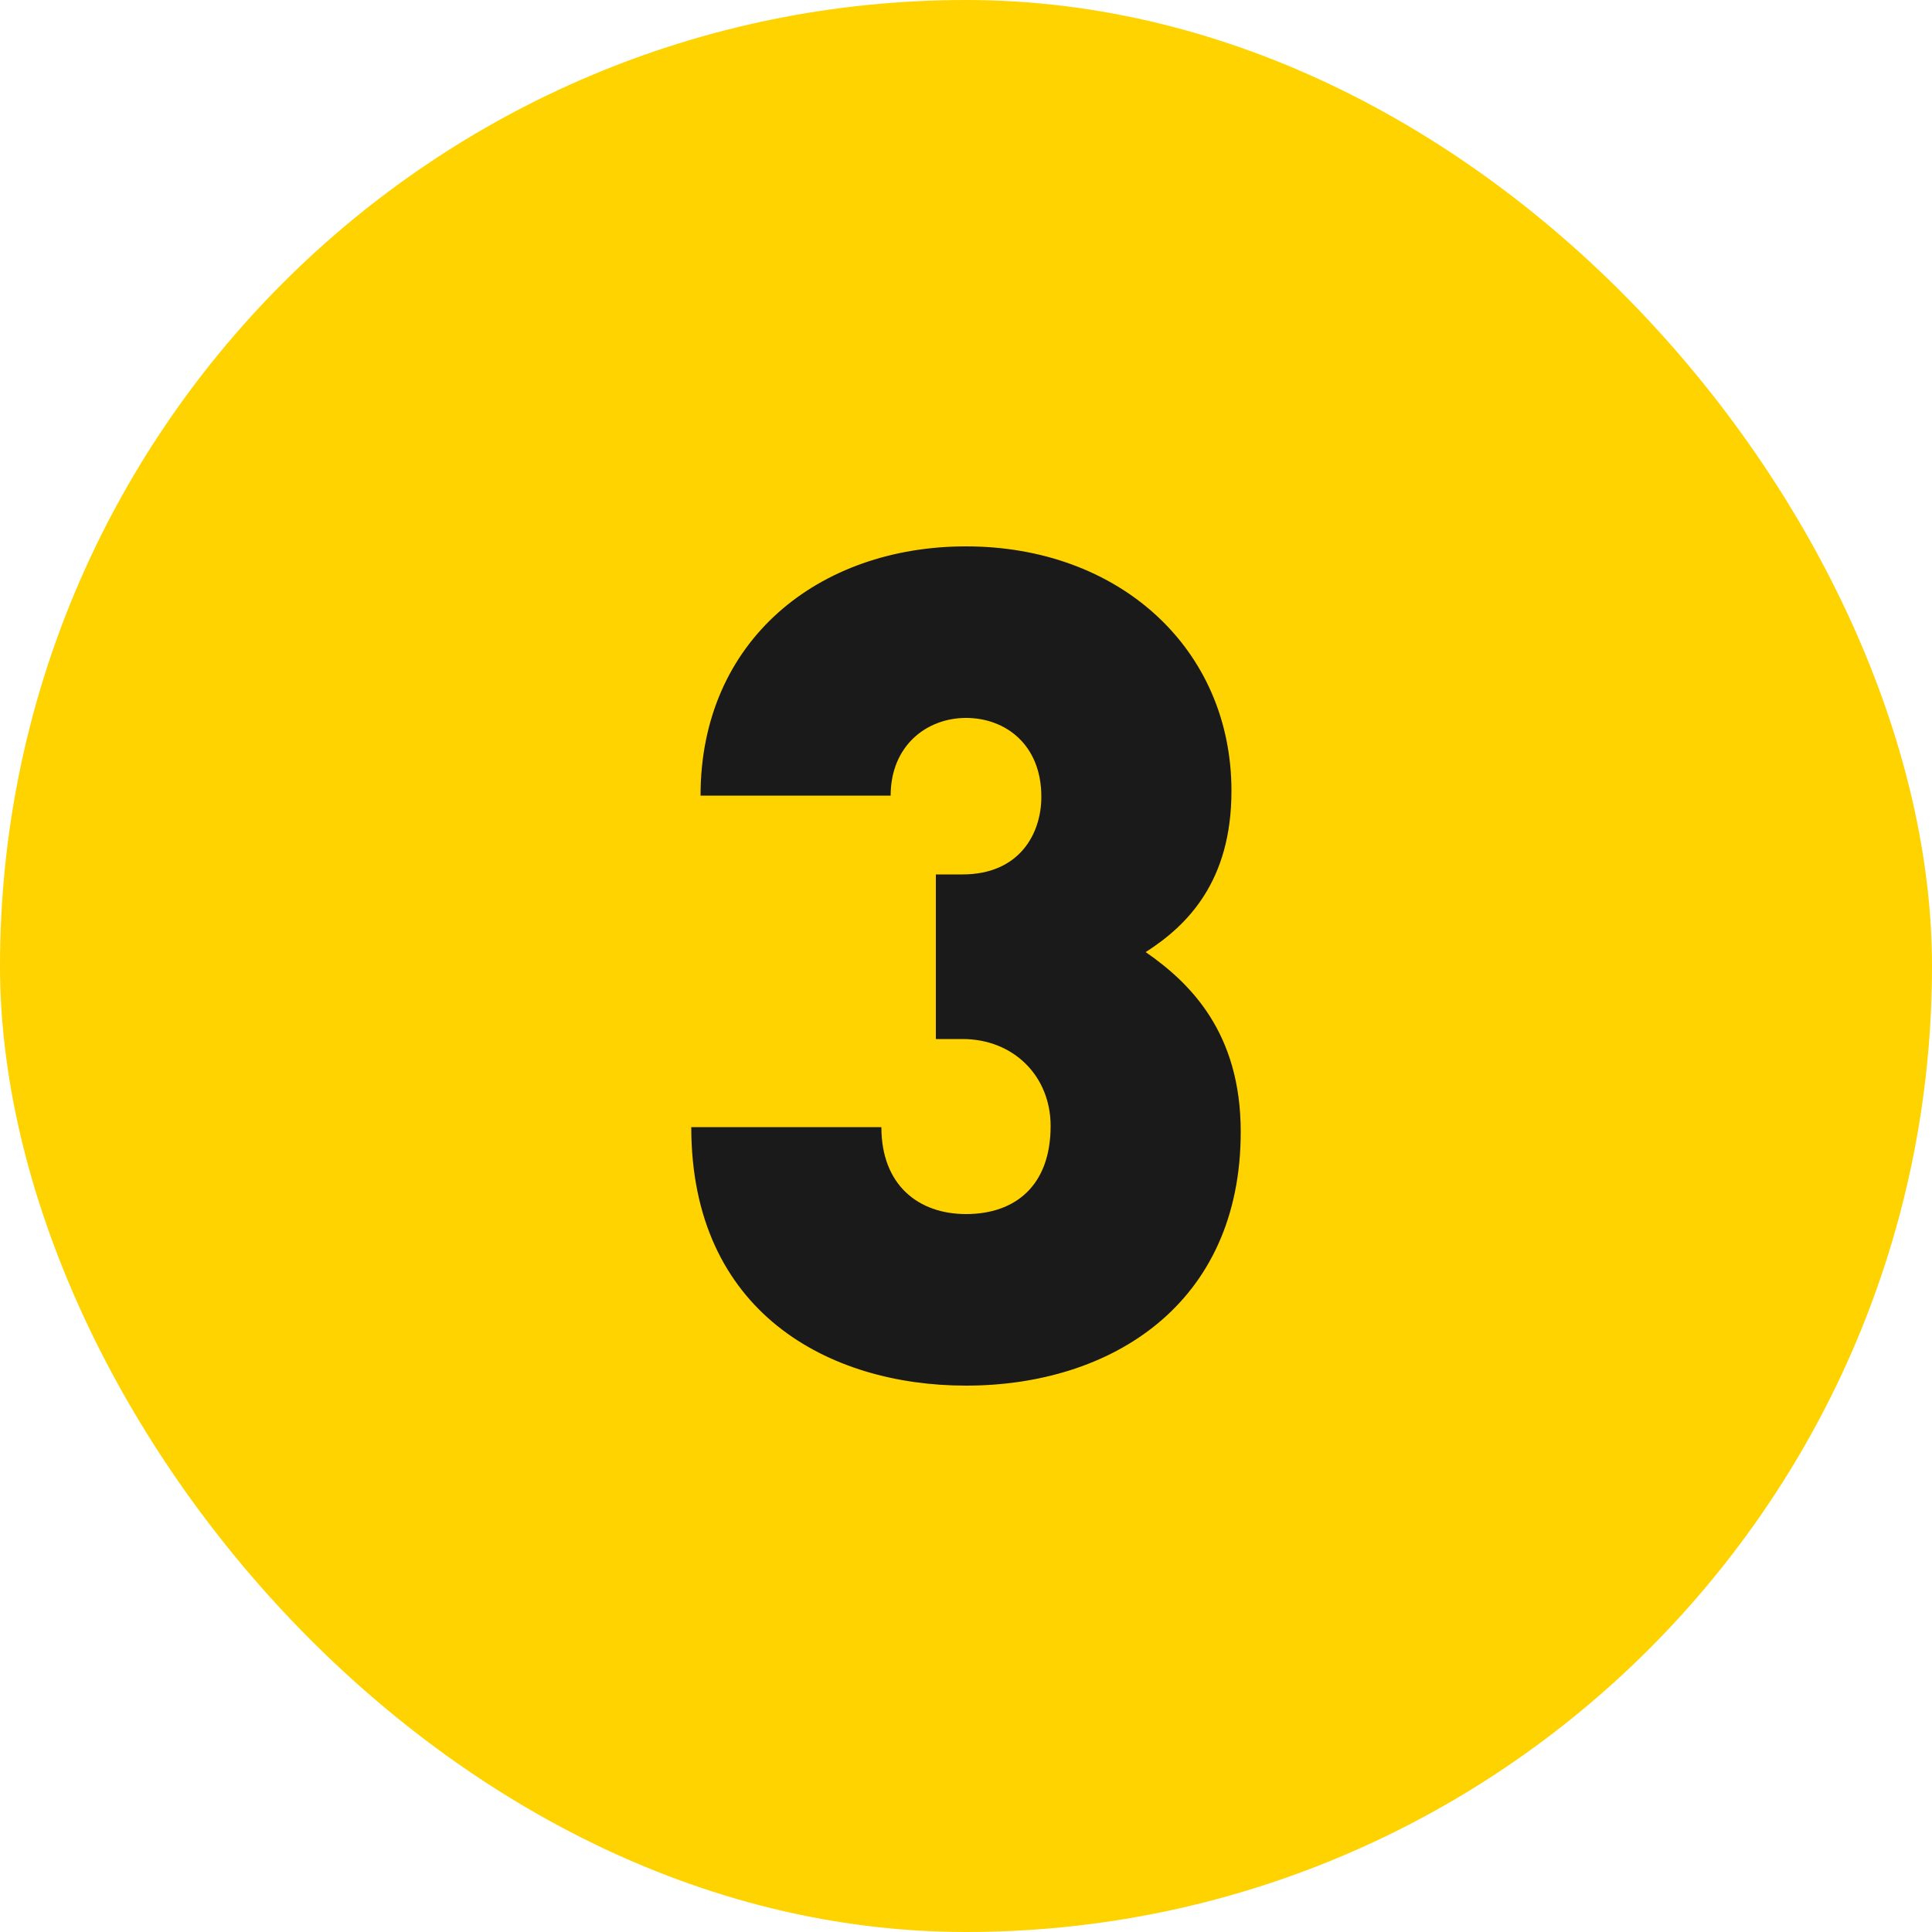
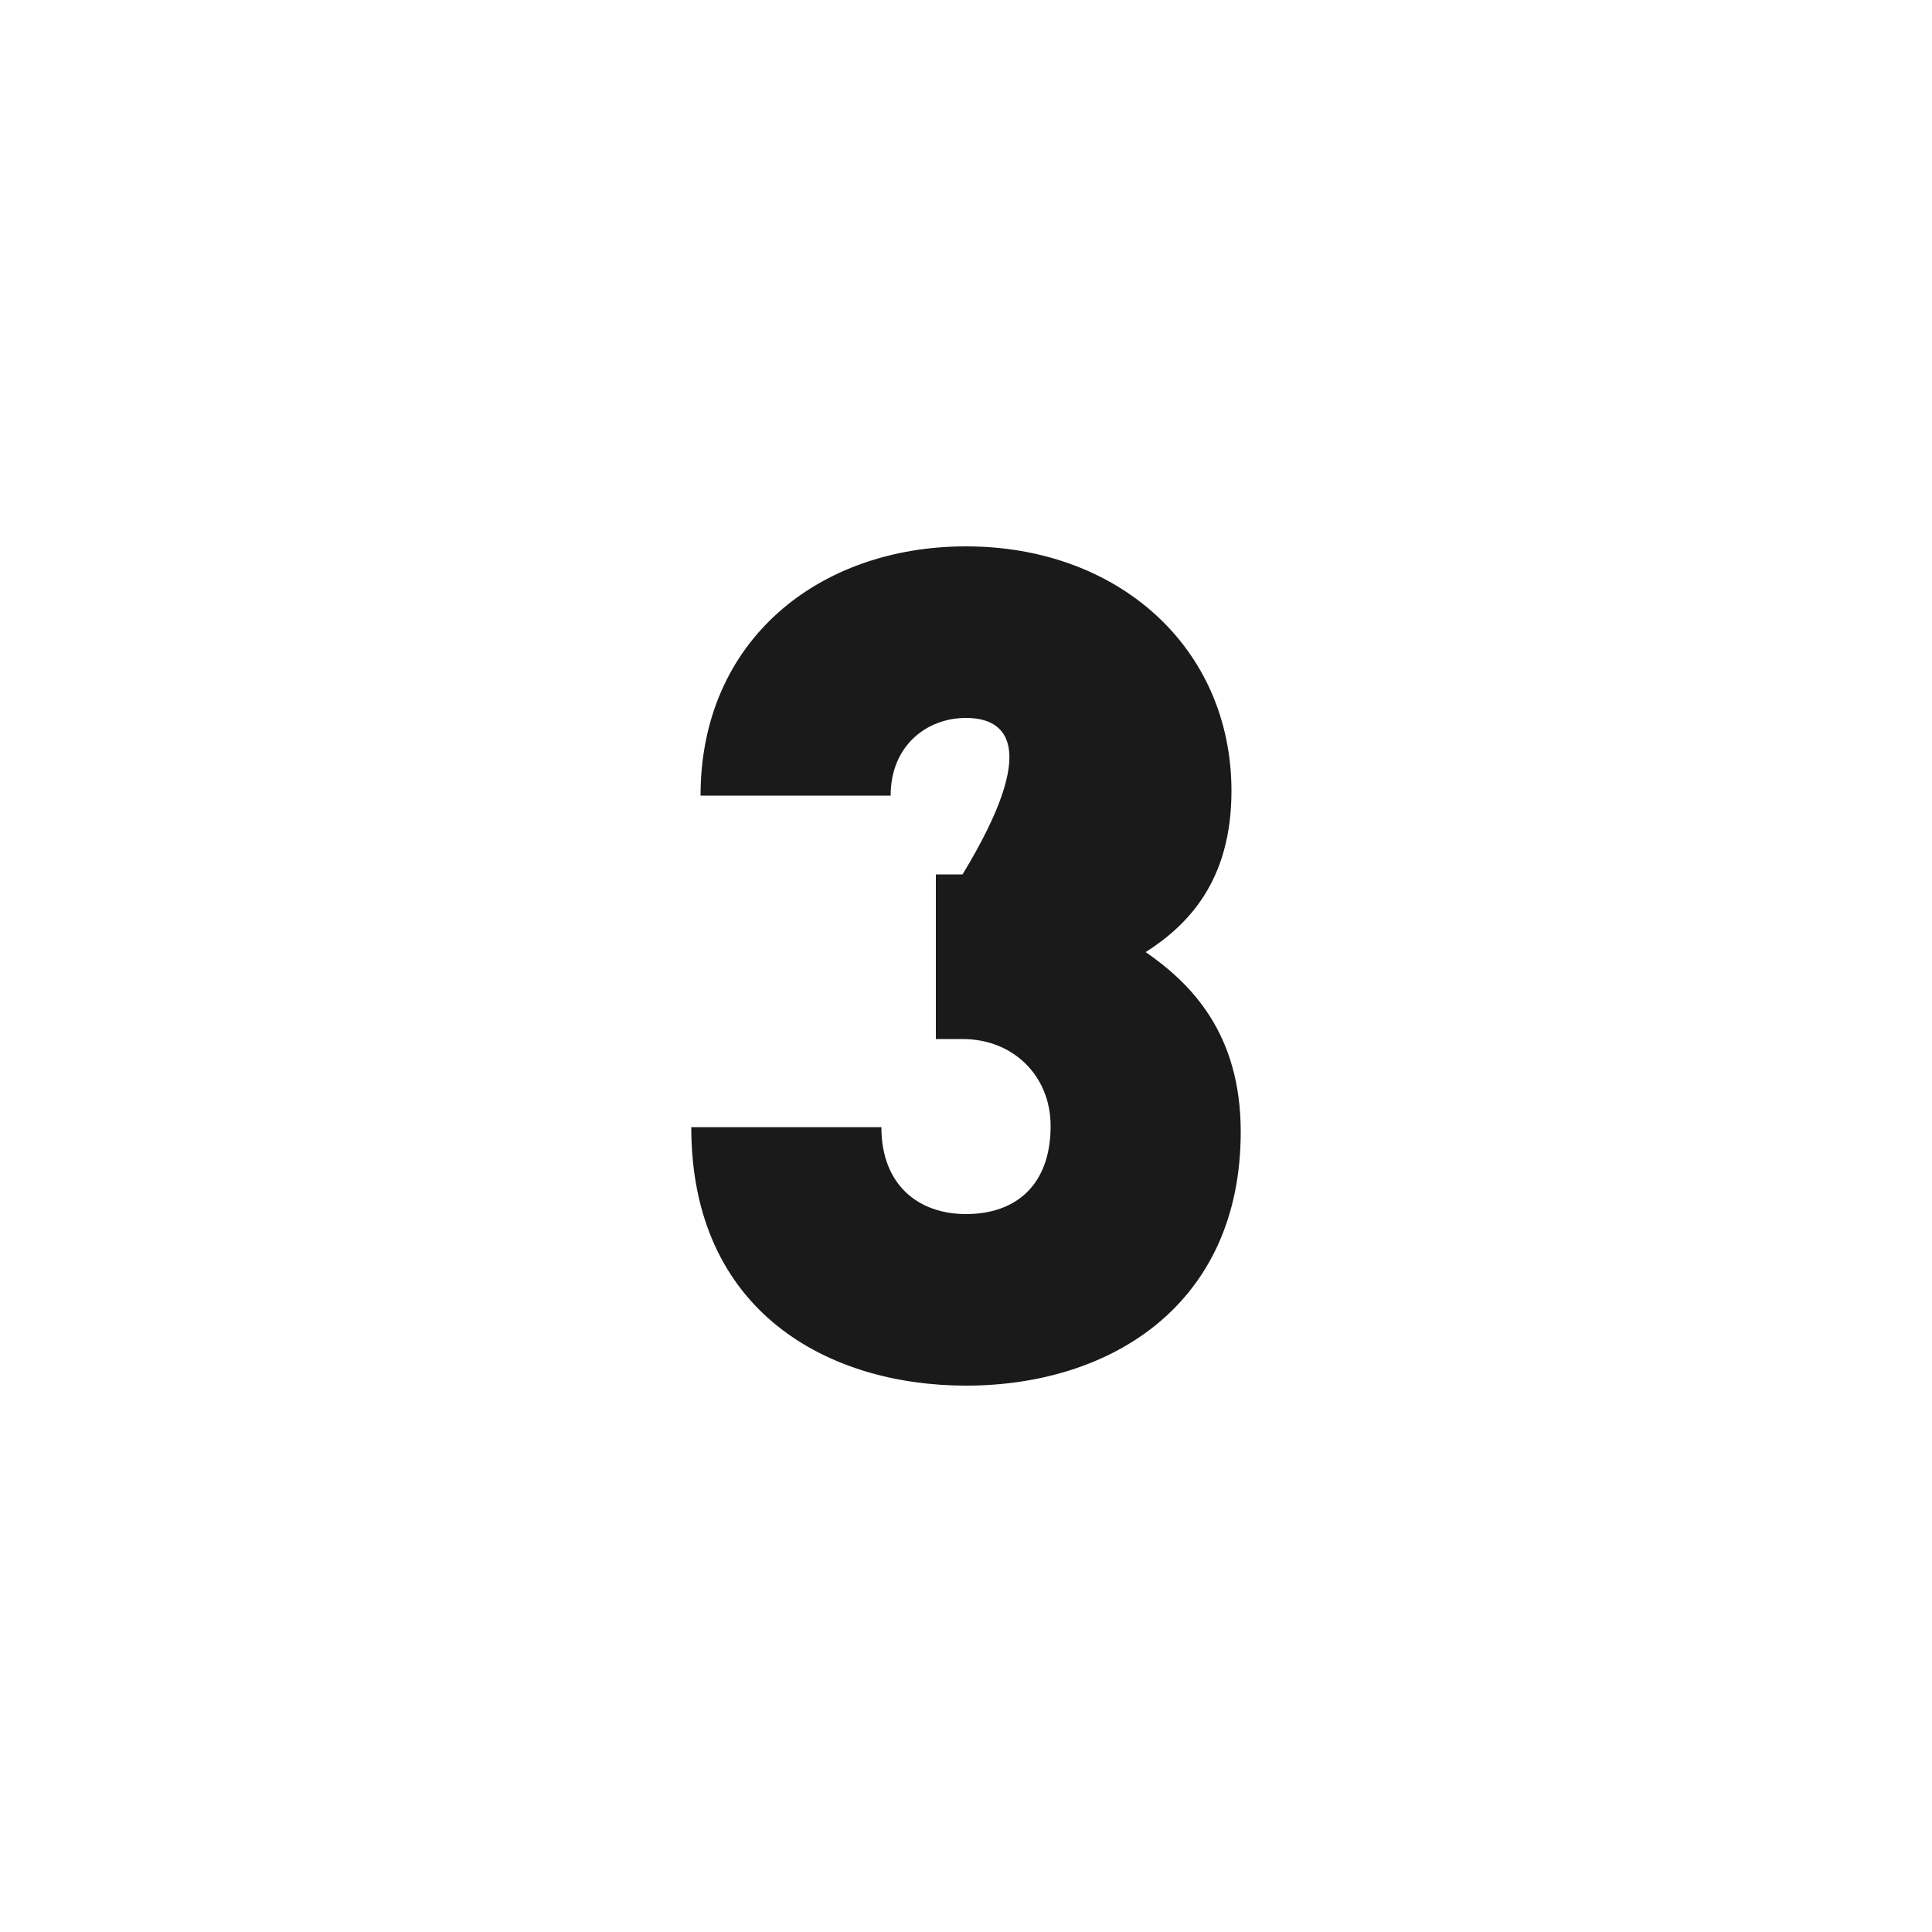
<svg xmlns="http://www.w3.org/2000/svg" width="60" height="60" viewBox="0 0 60 60" fill="none">
-   <rect width="60" height="60" rx="30" fill="#FFD300" />
-   <path d="M38.532 35.148C38.532 40.512 34.5 43.032 30 43.032C25.752 43.032 21.468 40.764 21.468 35.004H27.372C27.372 36.804 28.524 37.704 30 37.704C31.548 37.704 32.628 36.804 32.628 34.968C32.628 33.42 31.476 32.268 29.892 32.268H29.064V27.156H29.892C31.656 27.156 32.34 25.896 32.34 24.744C32.34 23.124 31.224 22.296 30 22.296C28.776 22.296 27.66 23.16 27.66 24.708H21.756C21.756 19.884 25.428 16.968 30 16.968C34.752 16.968 38.244 20.136 38.244 24.564C38.244 27.372 36.876 28.74 35.58 29.568C36.984 30.54 38.532 32.088 38.532 35.148Z" fill="#1A1A1A" />
+   <path d="M38.532 35.148C38.532 40.512 34.5 43.032 30 43.032C25.752 43.032 21.468 40.764 21.468 35.004H27.372C27.372 36.804 28.524 37.704 30 37.704C31.548 37.704 32.628 36.804 32.628 34.968C32.628 33.42 31.476 32.268 29.892 32.268H29.064V27.156H29.892C32.34 23.124 31.224 22.296 30 22.296C28.776 22.296 27.66 23.16 27.66 24.708H21.756C21.756 19.884 25.428 16.968 30 16.968C34.752 16.968 38.244 20.136 38.244 24.564C38.244 27.372 36.876 28.74 35.58 29.568C36.984 30.54 38.532 32.088 38.532 35.148Z" fill="#1A1A1A" />
</svg>